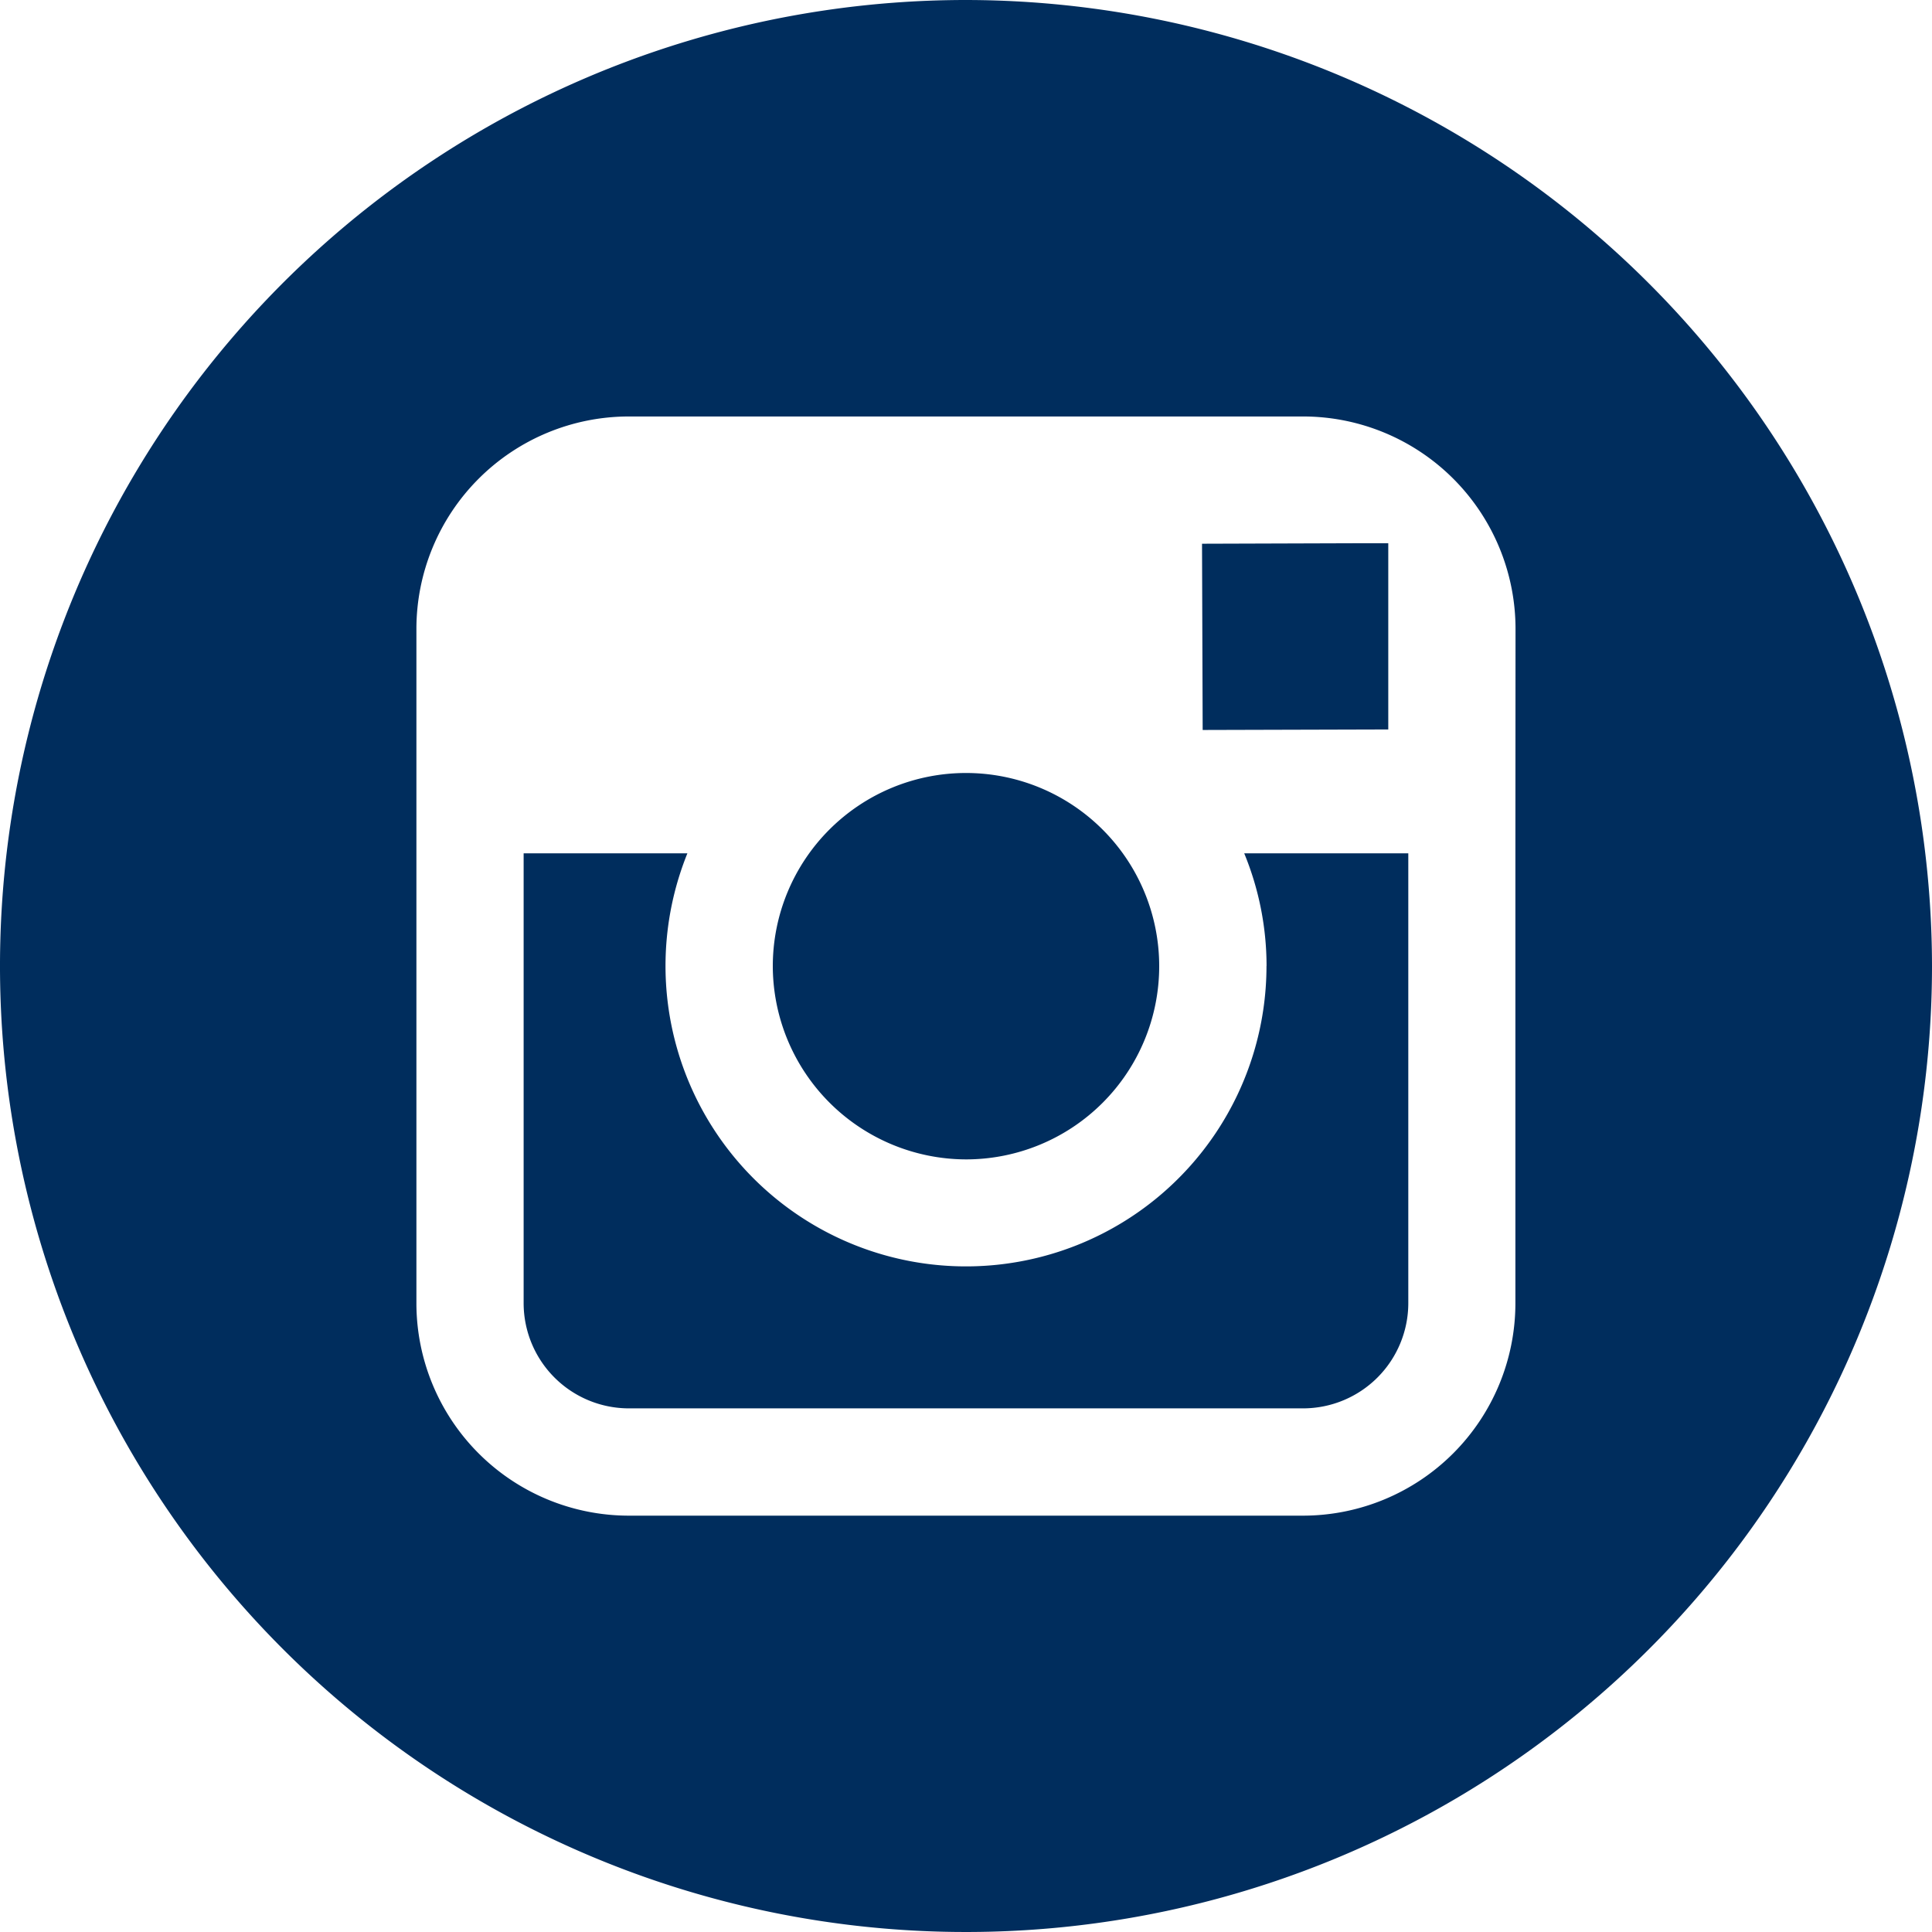
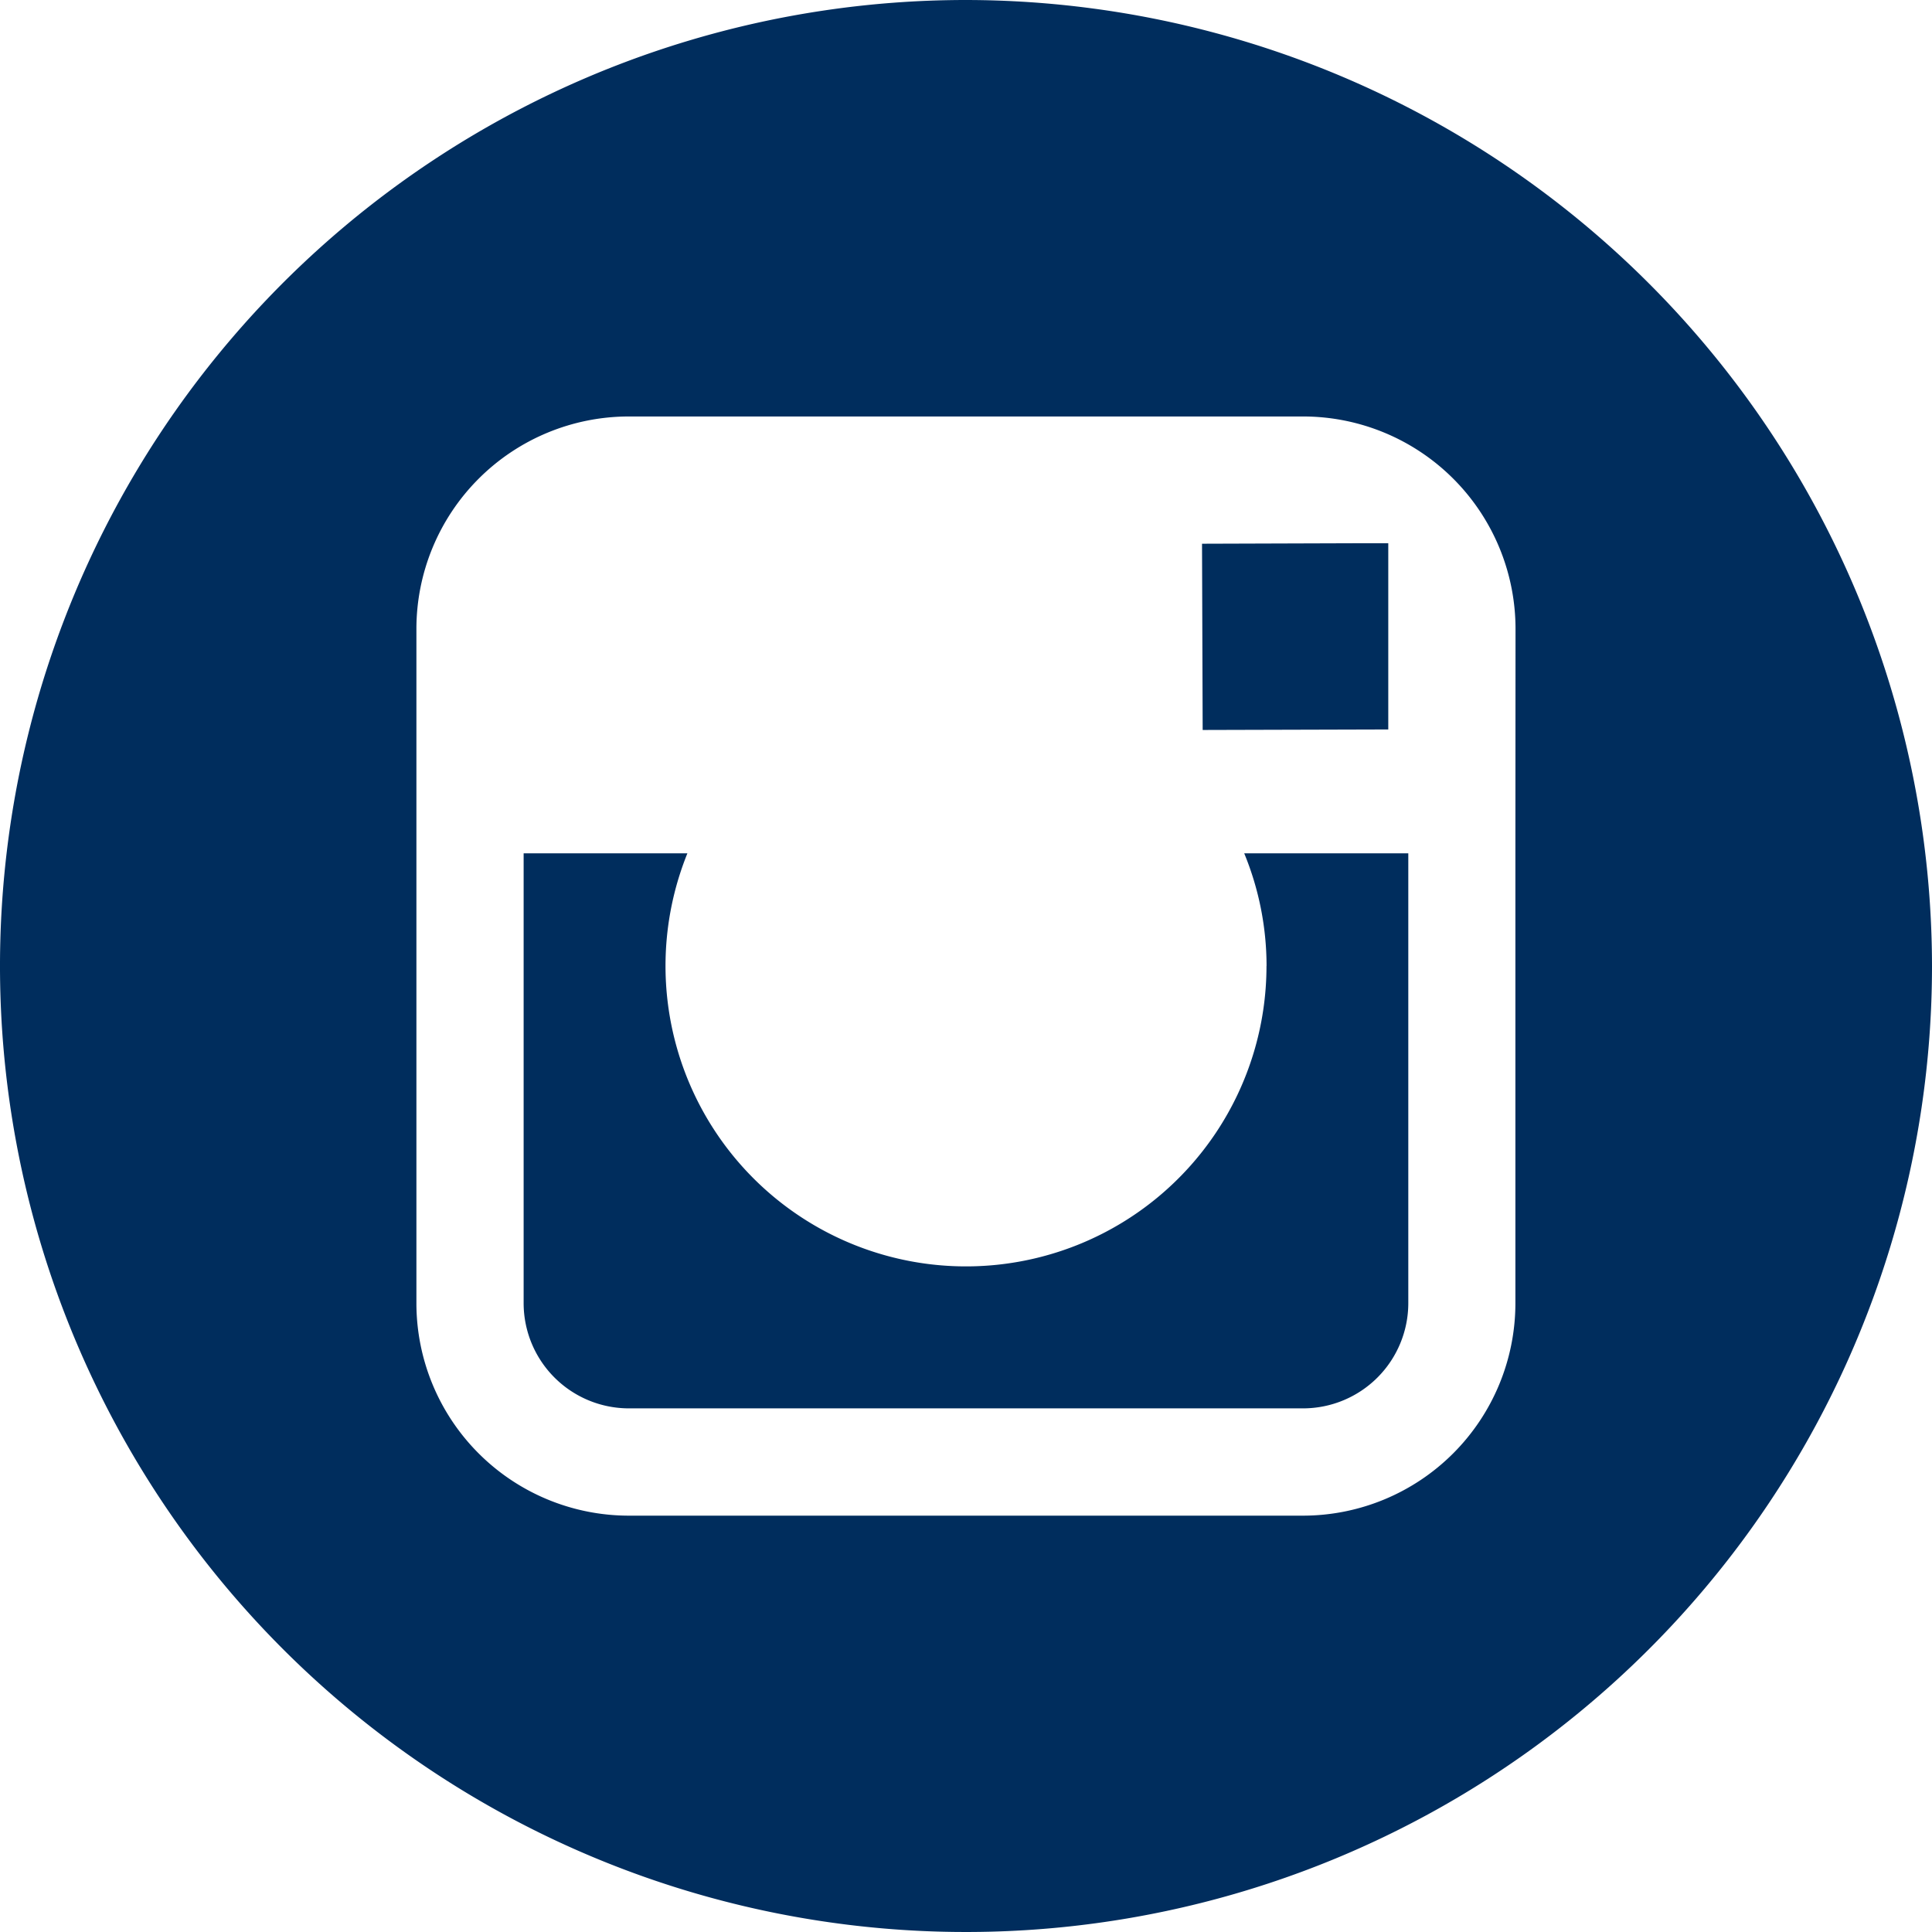
<svg xmlns="http://www.w3.org/2000/svg" id="instagram" width="30" height="30" viewBox="0 0 30 30">
  <g id="Raggruppa_75" data-name="Raggruppa 75">
    <g id="Raggruppa_74" data-name="Raggruppa 74">
-       <path id="Tracciato_57" data-name="Tracciato 57" d="M22.859,25.862a3,3,0,1,0-3-3,3.008,3.008,0,0,0,3,3Z" transform="translate(-7.859 -7.859)" fill="#002d5d" />
      <path id="Tracciato_58" data-name="Tracciato 58" d="M33.783,16.852V13.96h-.376l-2.516.008.01,2.892Z" transform="translate(-12.226 -5.525)" fill="#002d5d" />
      <path id="Tracciato_59" data-name="Tracciato 59" d="M15,0A15,15,0,1,0,30,15,15.017,15.017,0,0,0,15,0Zm8.531,13.25v6.985a3.3,3.3,0,0,1-3.3,3.3H9.766a3.3,3.3,0,0,1-3.3-3.3V9.767a3.3,3.3,0,0,1,3.3-3.3H20.233a3.3,3.3,0,0,1,3.3,3.3Z" fill="#002d5d" />
      <path id="Tracciato_60" data-name="Tracciato 60" d="M24.992,23.679A4.666,4.666,0,1,1,16,21.929H13.457v6.985a1.635,1.635,0,0,0,1.635,1.634H25.559a1.635,1.635,0,0,0,1.635-1.634V21.929H24.646a4.6,4.6,0,0,1,.347,1.75Z" transform="translate(-5.326 -8.679)" fill="#002d5d" />
    </g>
  </g>
</svg>